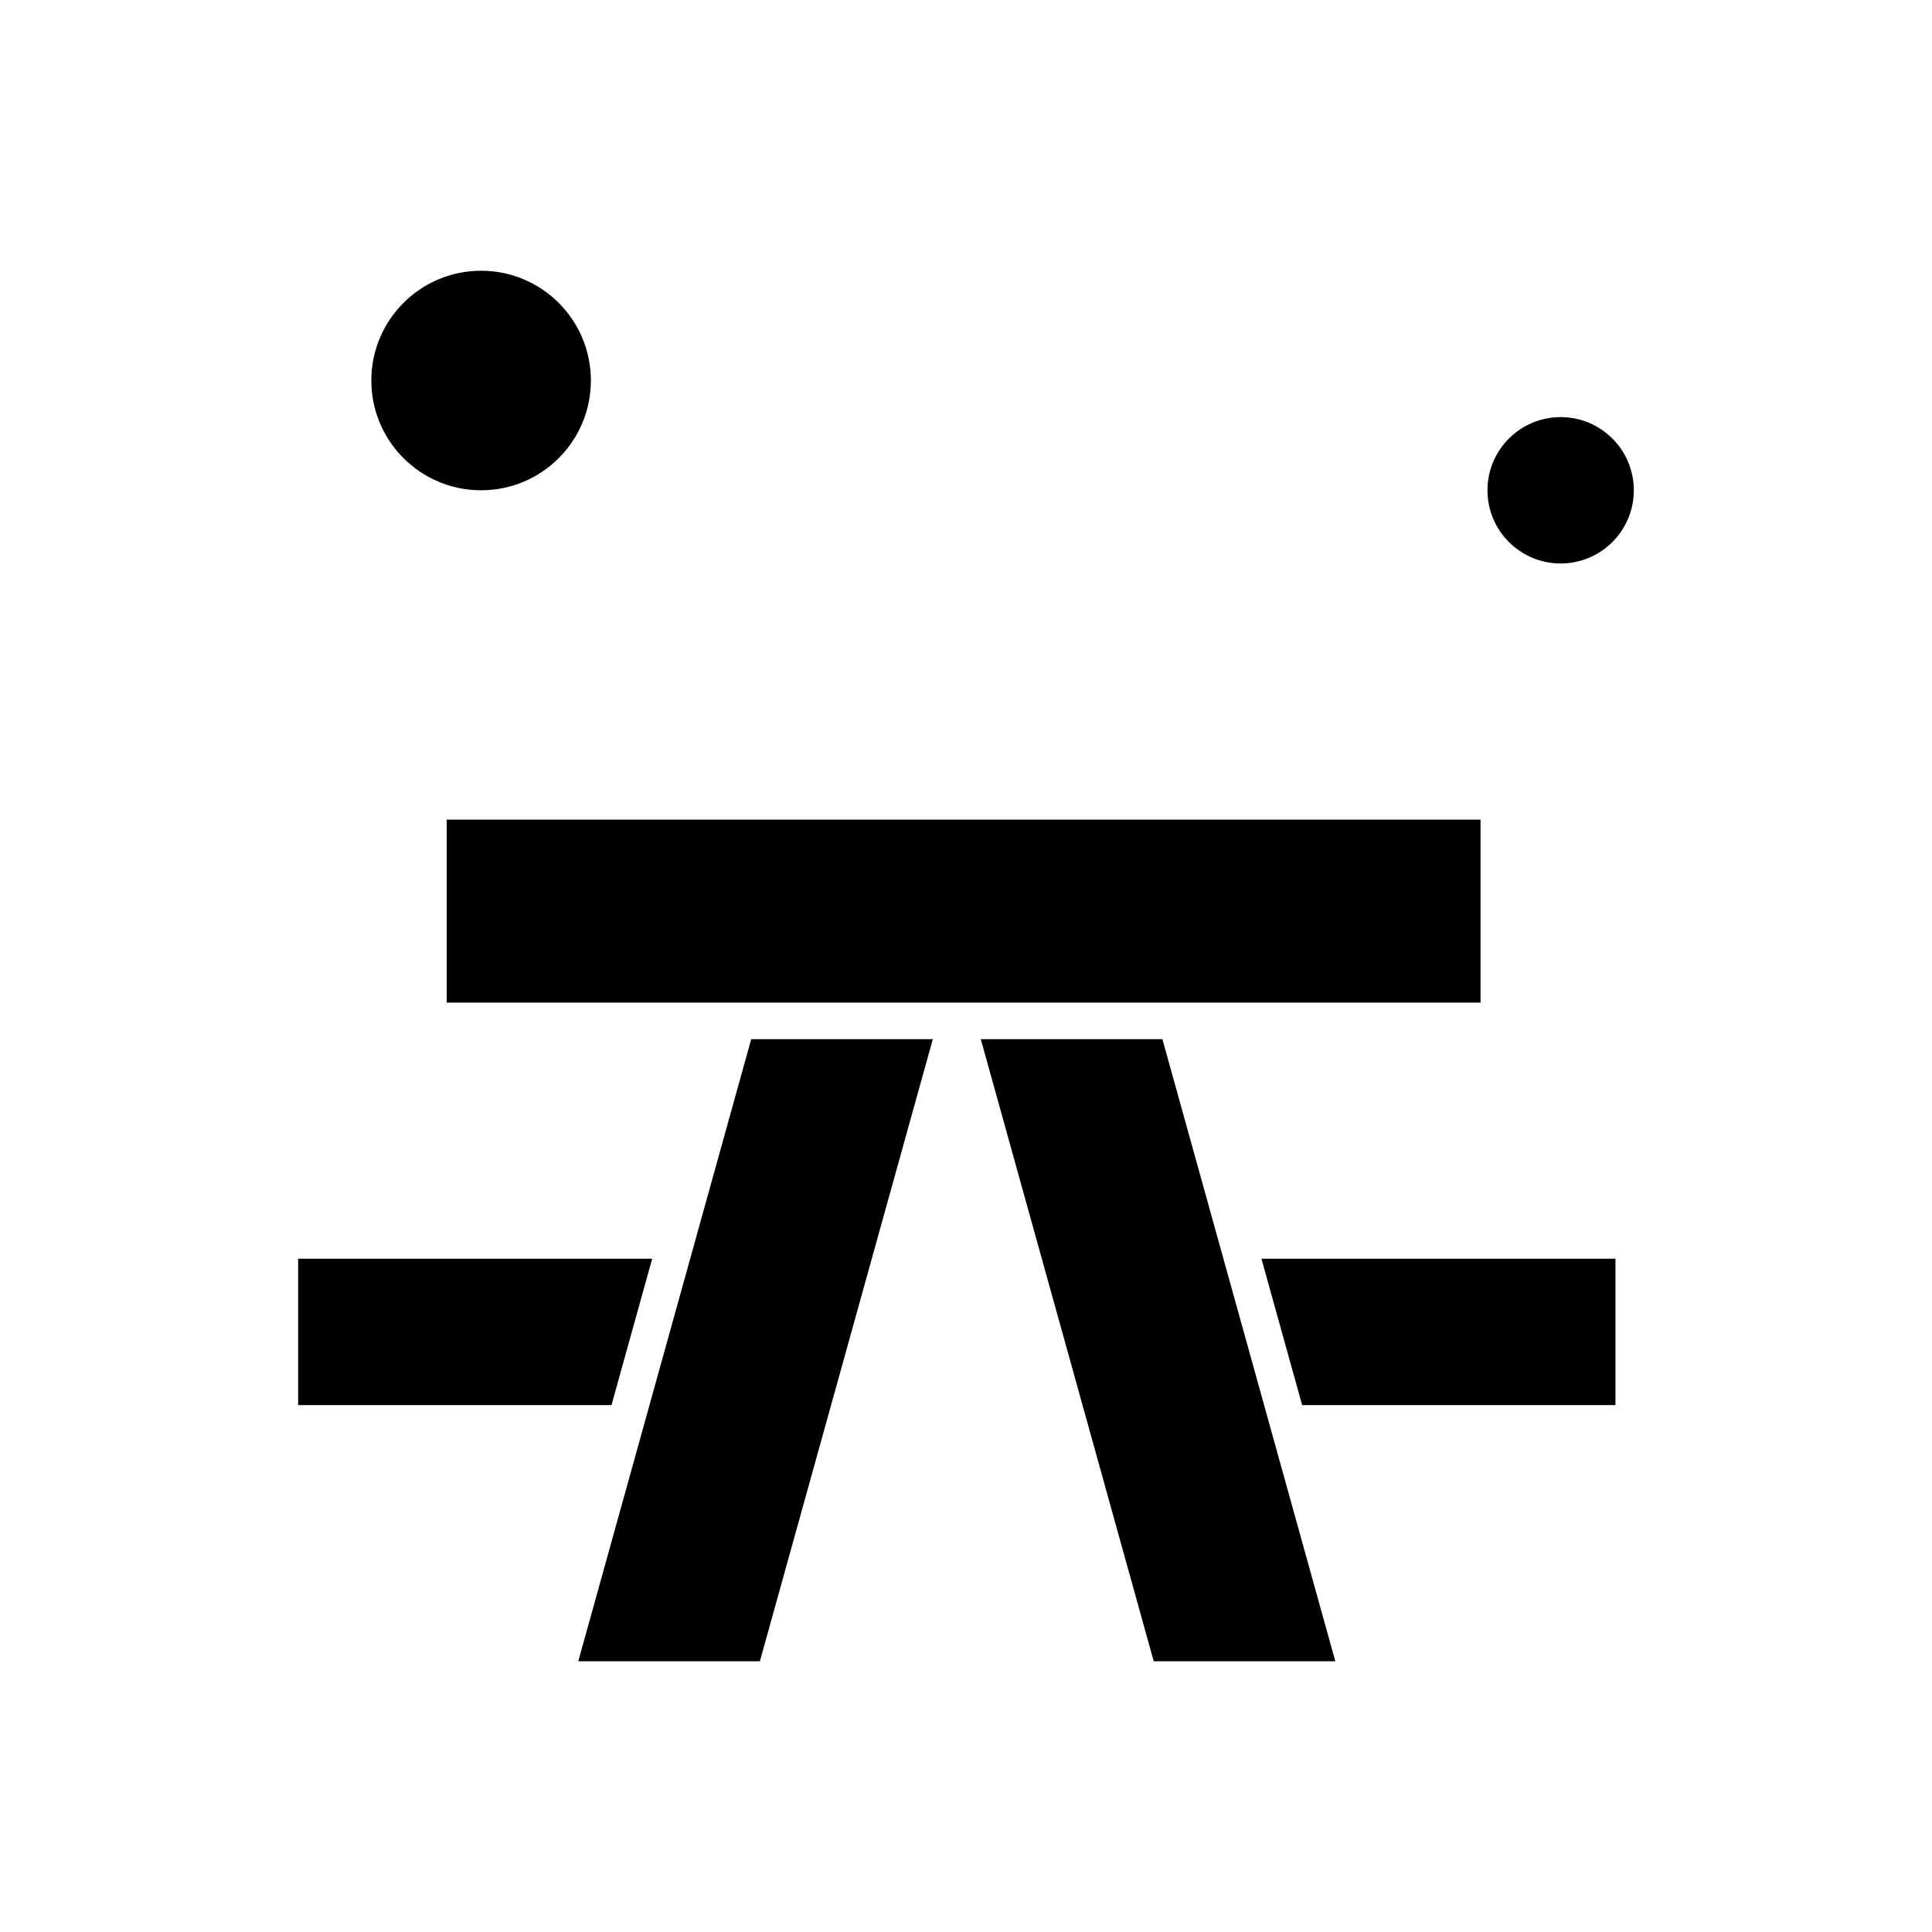
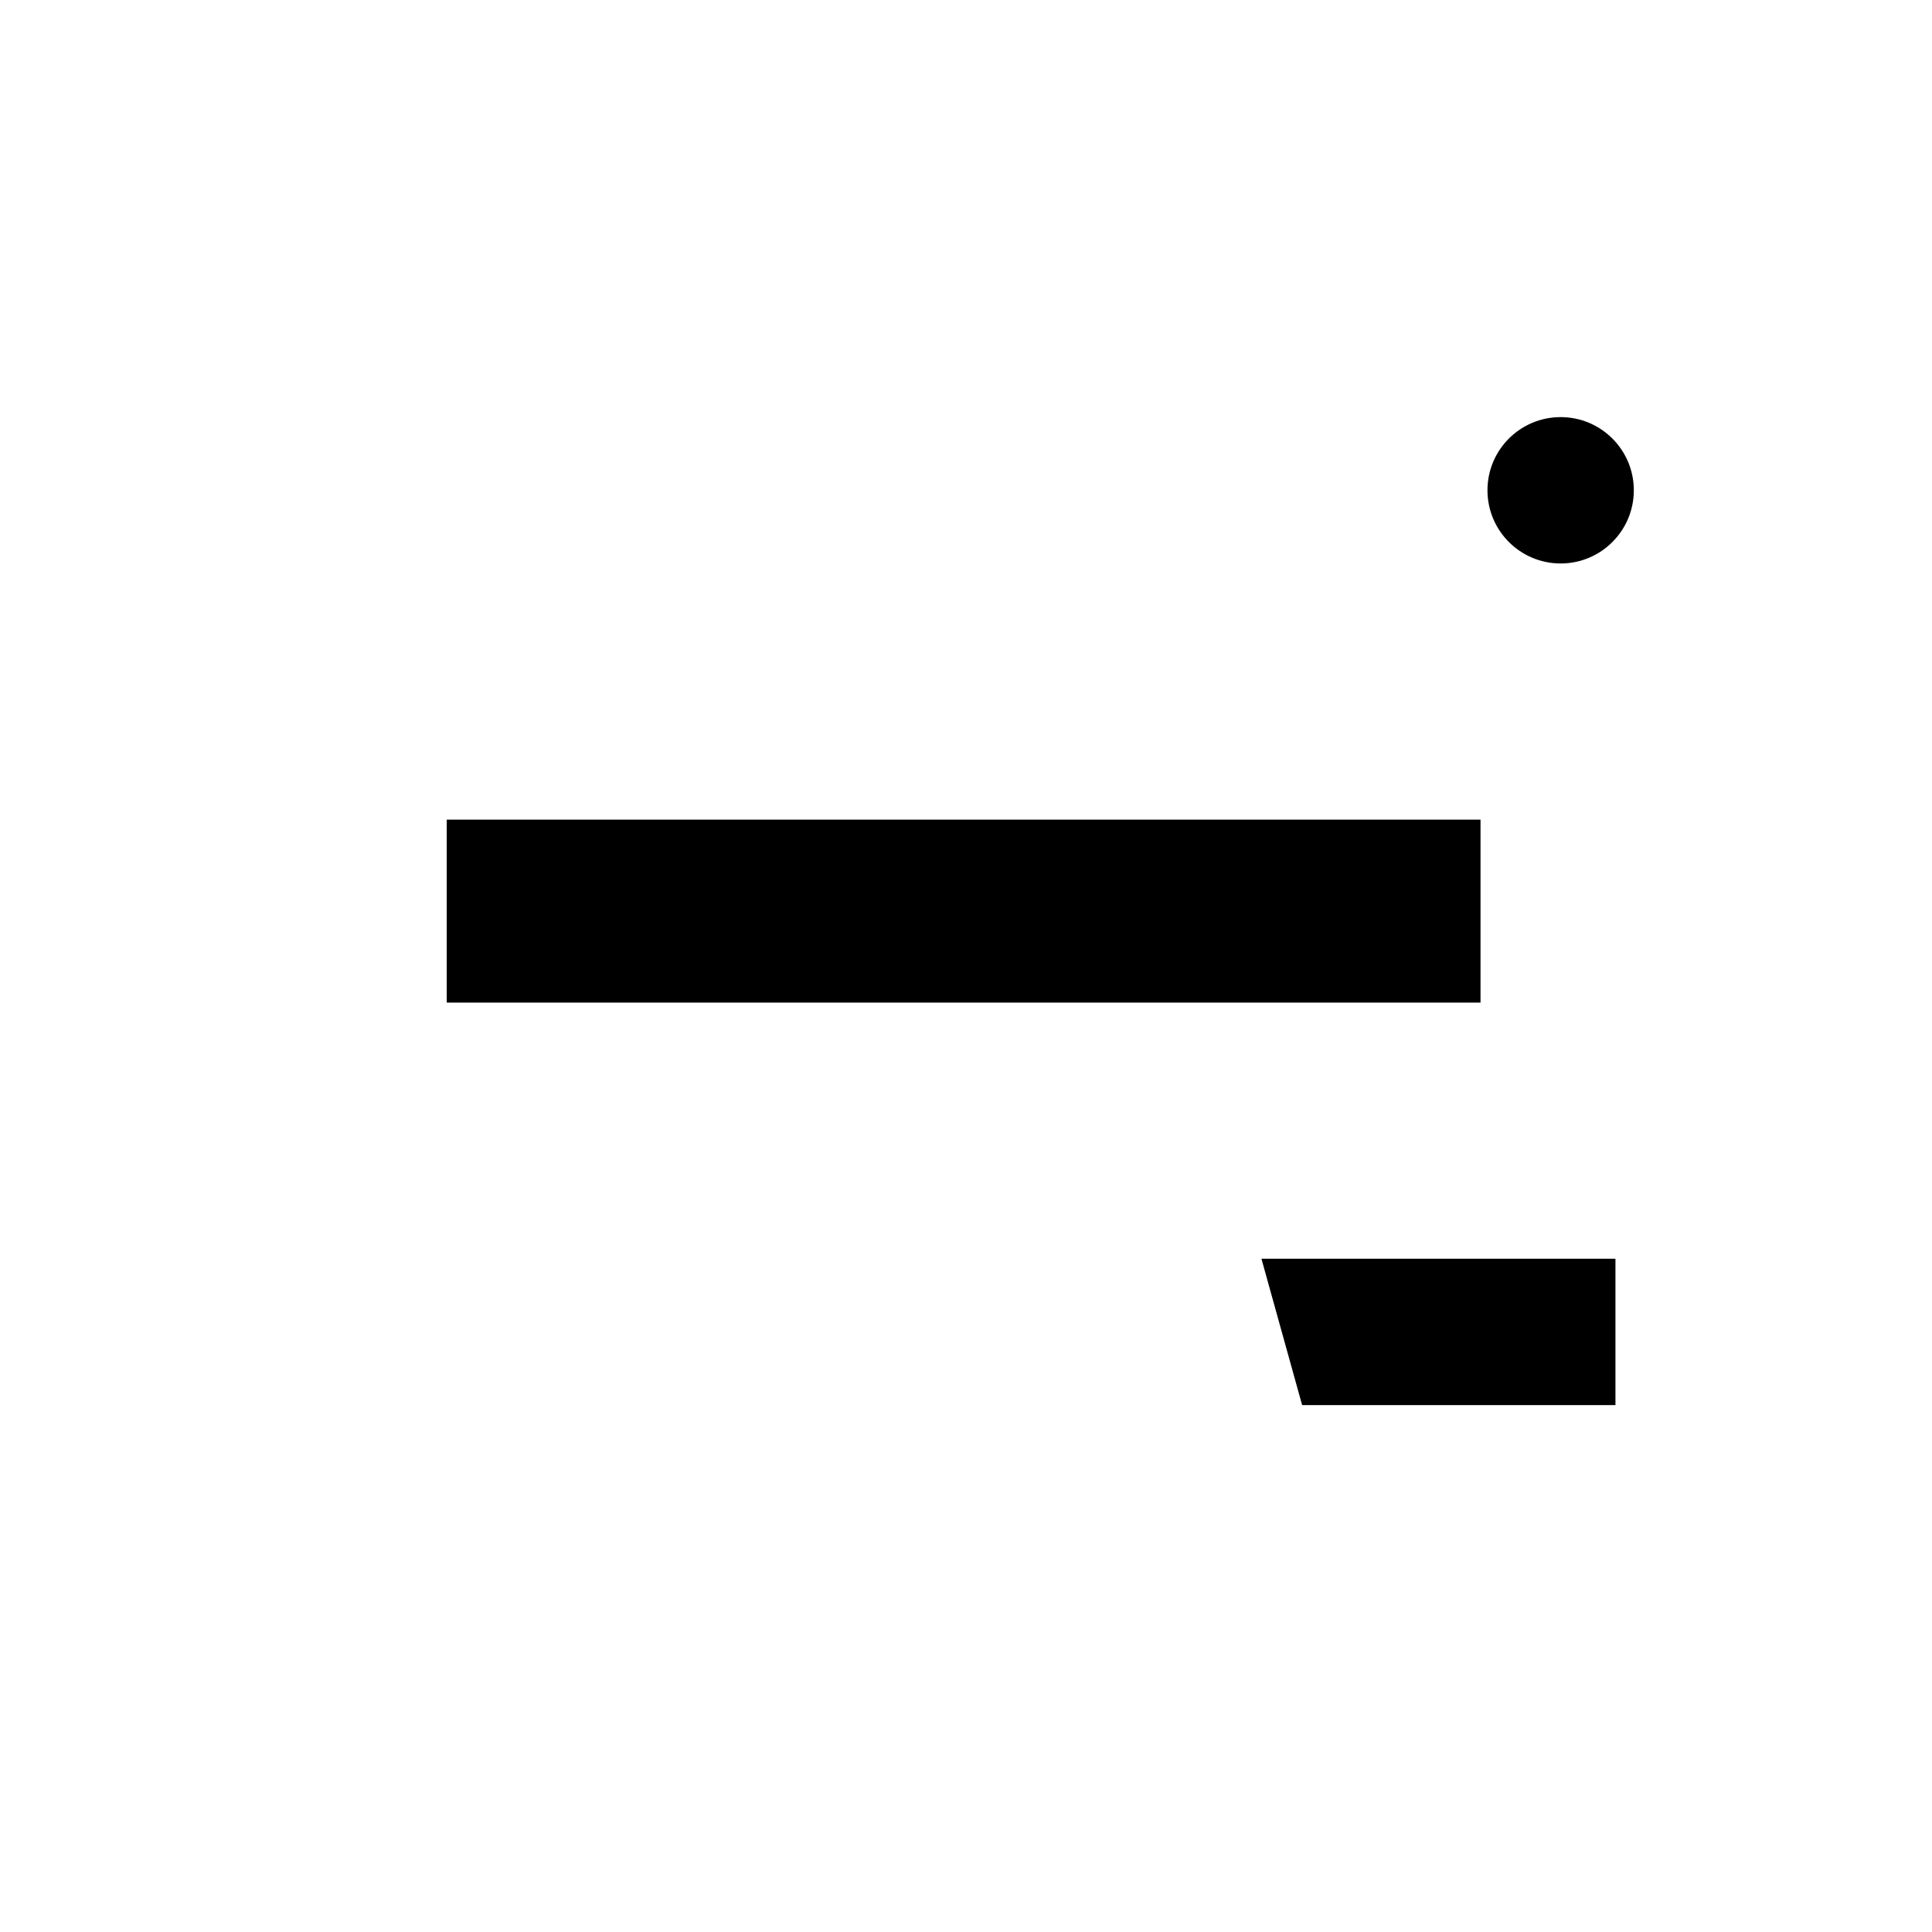
<svg xmlns="http://www.w3.org/2000/svg" fill="#000000" width="800px" height="800px" version="1.1" viewBox="144 144 512 512">
  <g fill-rule="evenodd">
-     <path d="m403.92 419.39 45.828 164.86h48.125l-45.824-164.86z" />
    <path d="m536.35 409.7v-48.488h-273.96v48.488z" />
    <path d="m489.08 516.37h83.031v-38.789h-93.816z" />
-     <path d="m297.25 584.25h48.129l45.828-164.86h-48.129z" />
-     <path d="m300.59 244.84c0 16.066-13.023 29.09-29.09 29.09s-29.094-13.023-29.094-29.09 13.027-29.09 29.094-29.09 29.09 13.023 29.09 29.09" />
-     <path d="m316.83 477.58h-93.816v38.789h83.035z" />
    <path d="m576.98 273.93c0 10.711-8.684 19.395-19.391 19.395-10.711 0-19.395-8.684-19.395-19.395 0-10.711 8.684-19.391 19.395-19.391 10.707 0 19.391 8.68 19.391 19.391" />
  </g>
</svg>